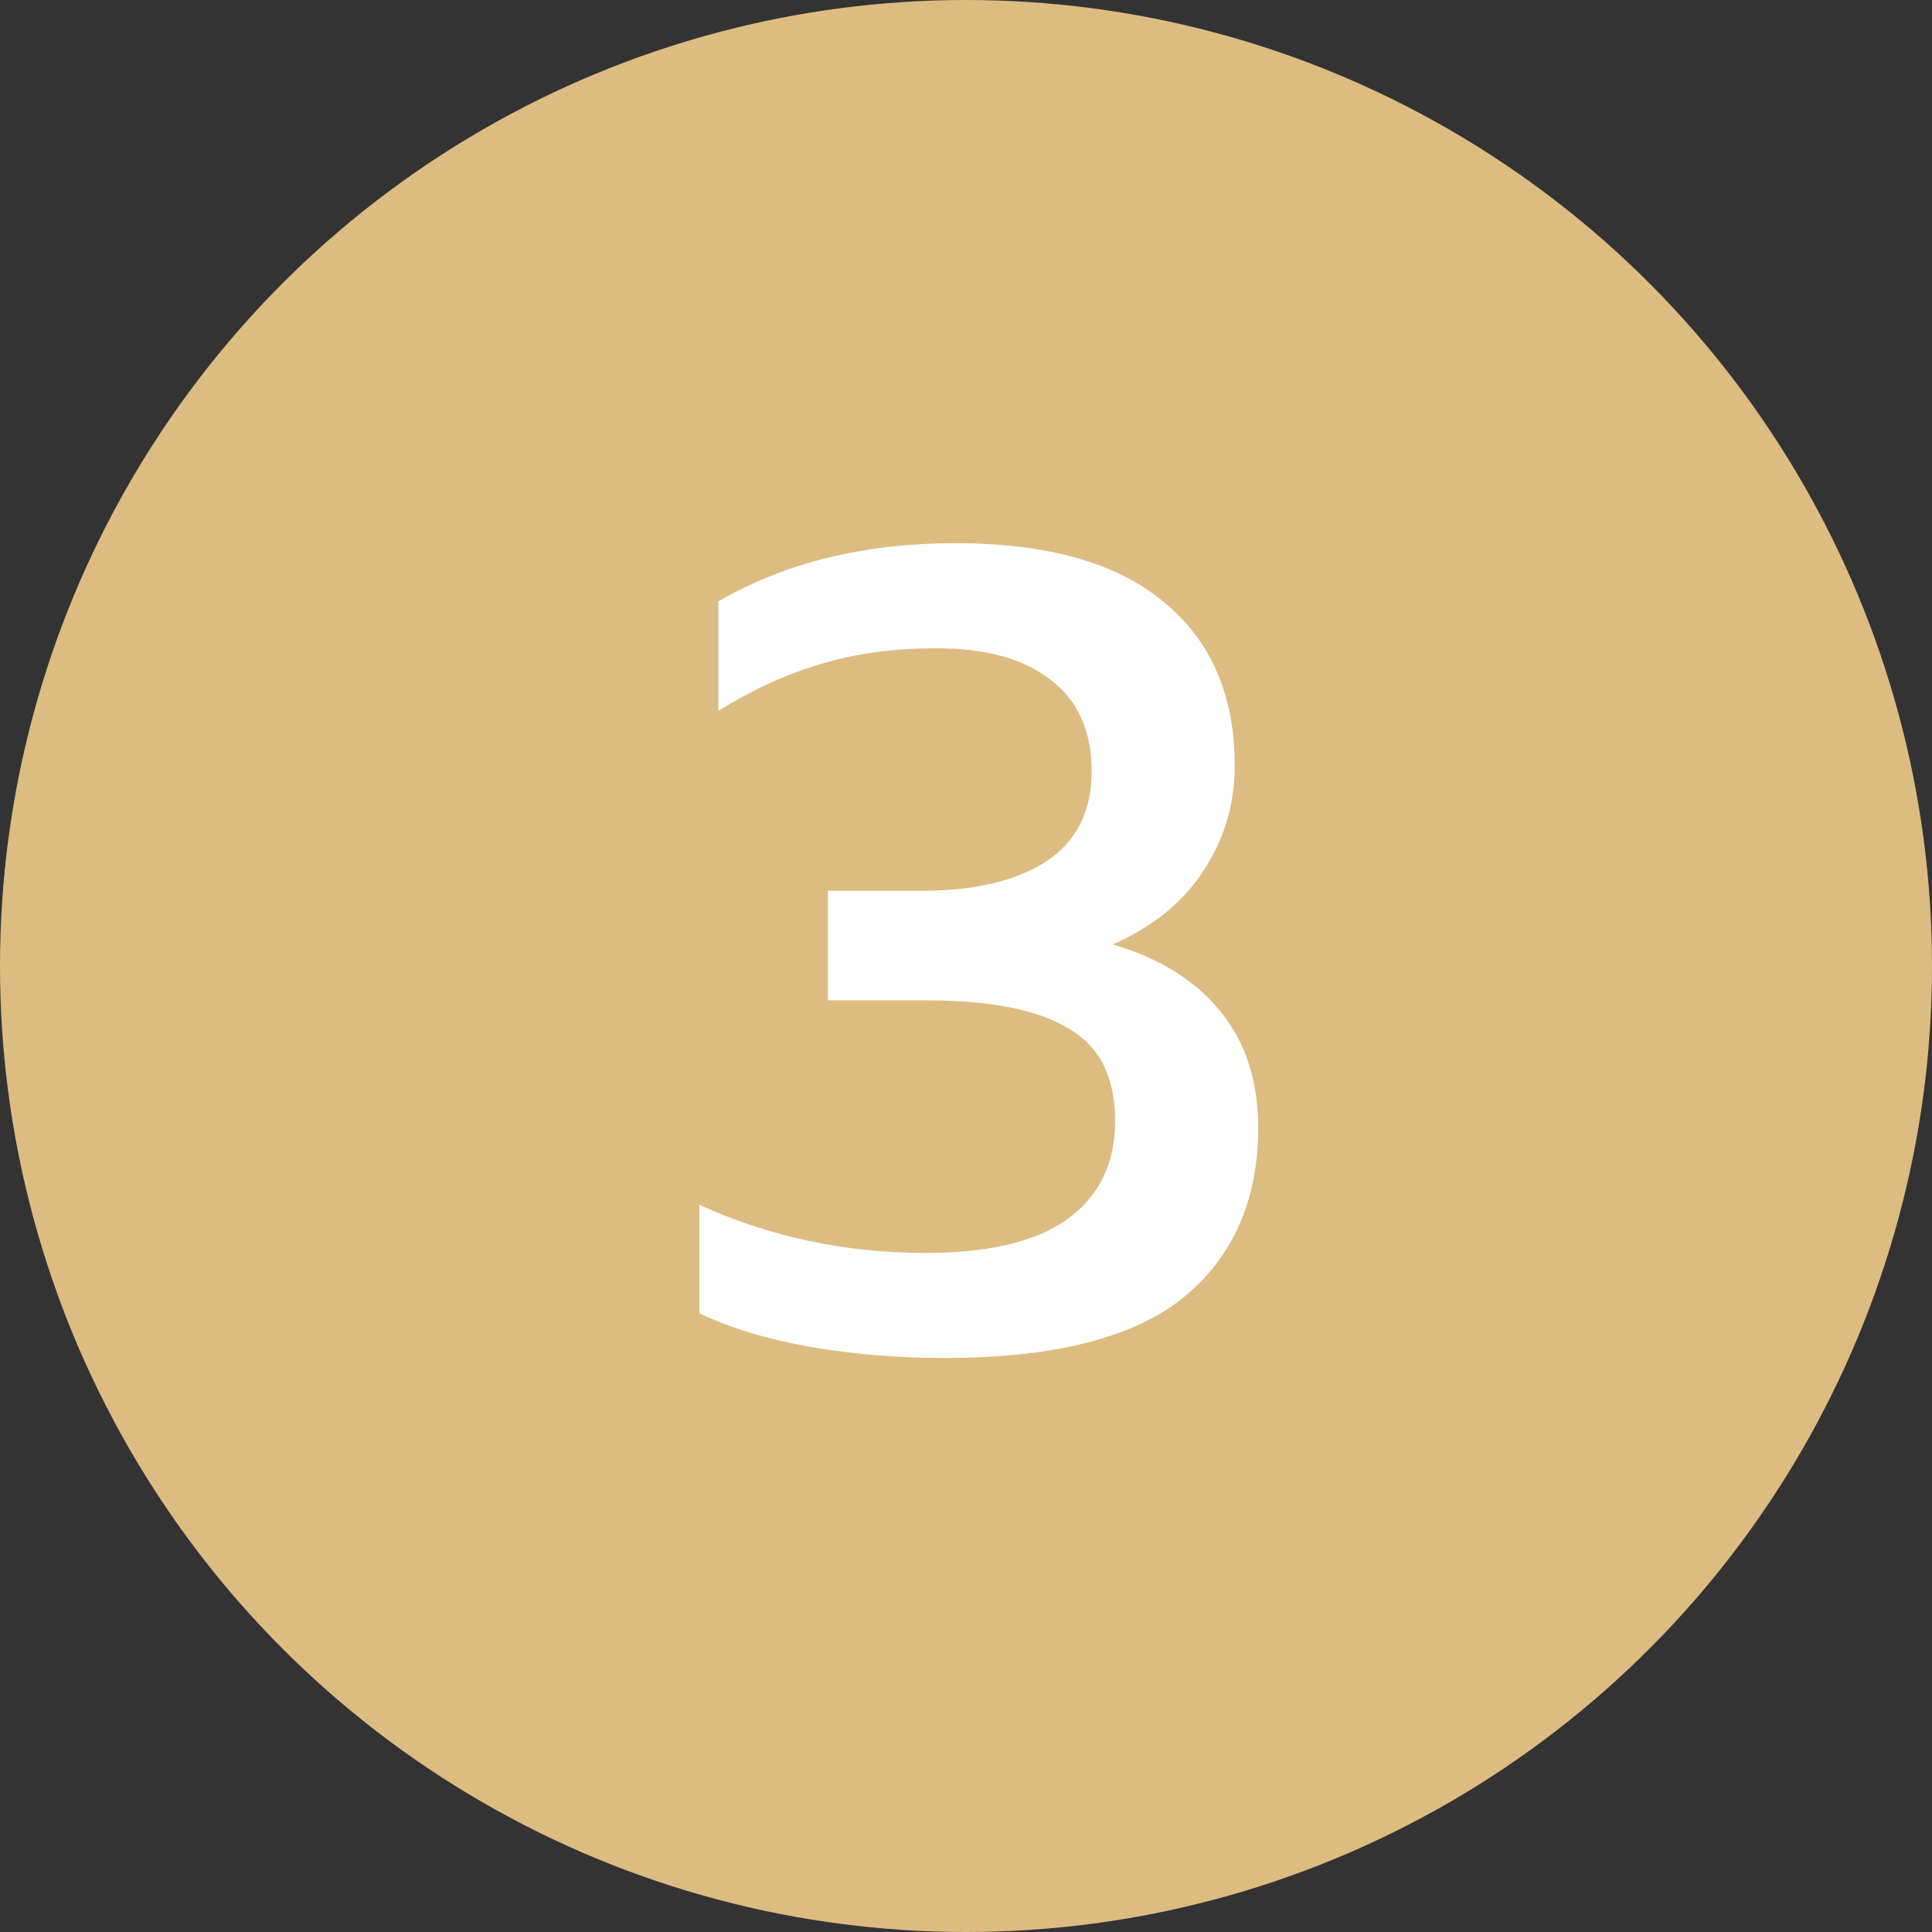
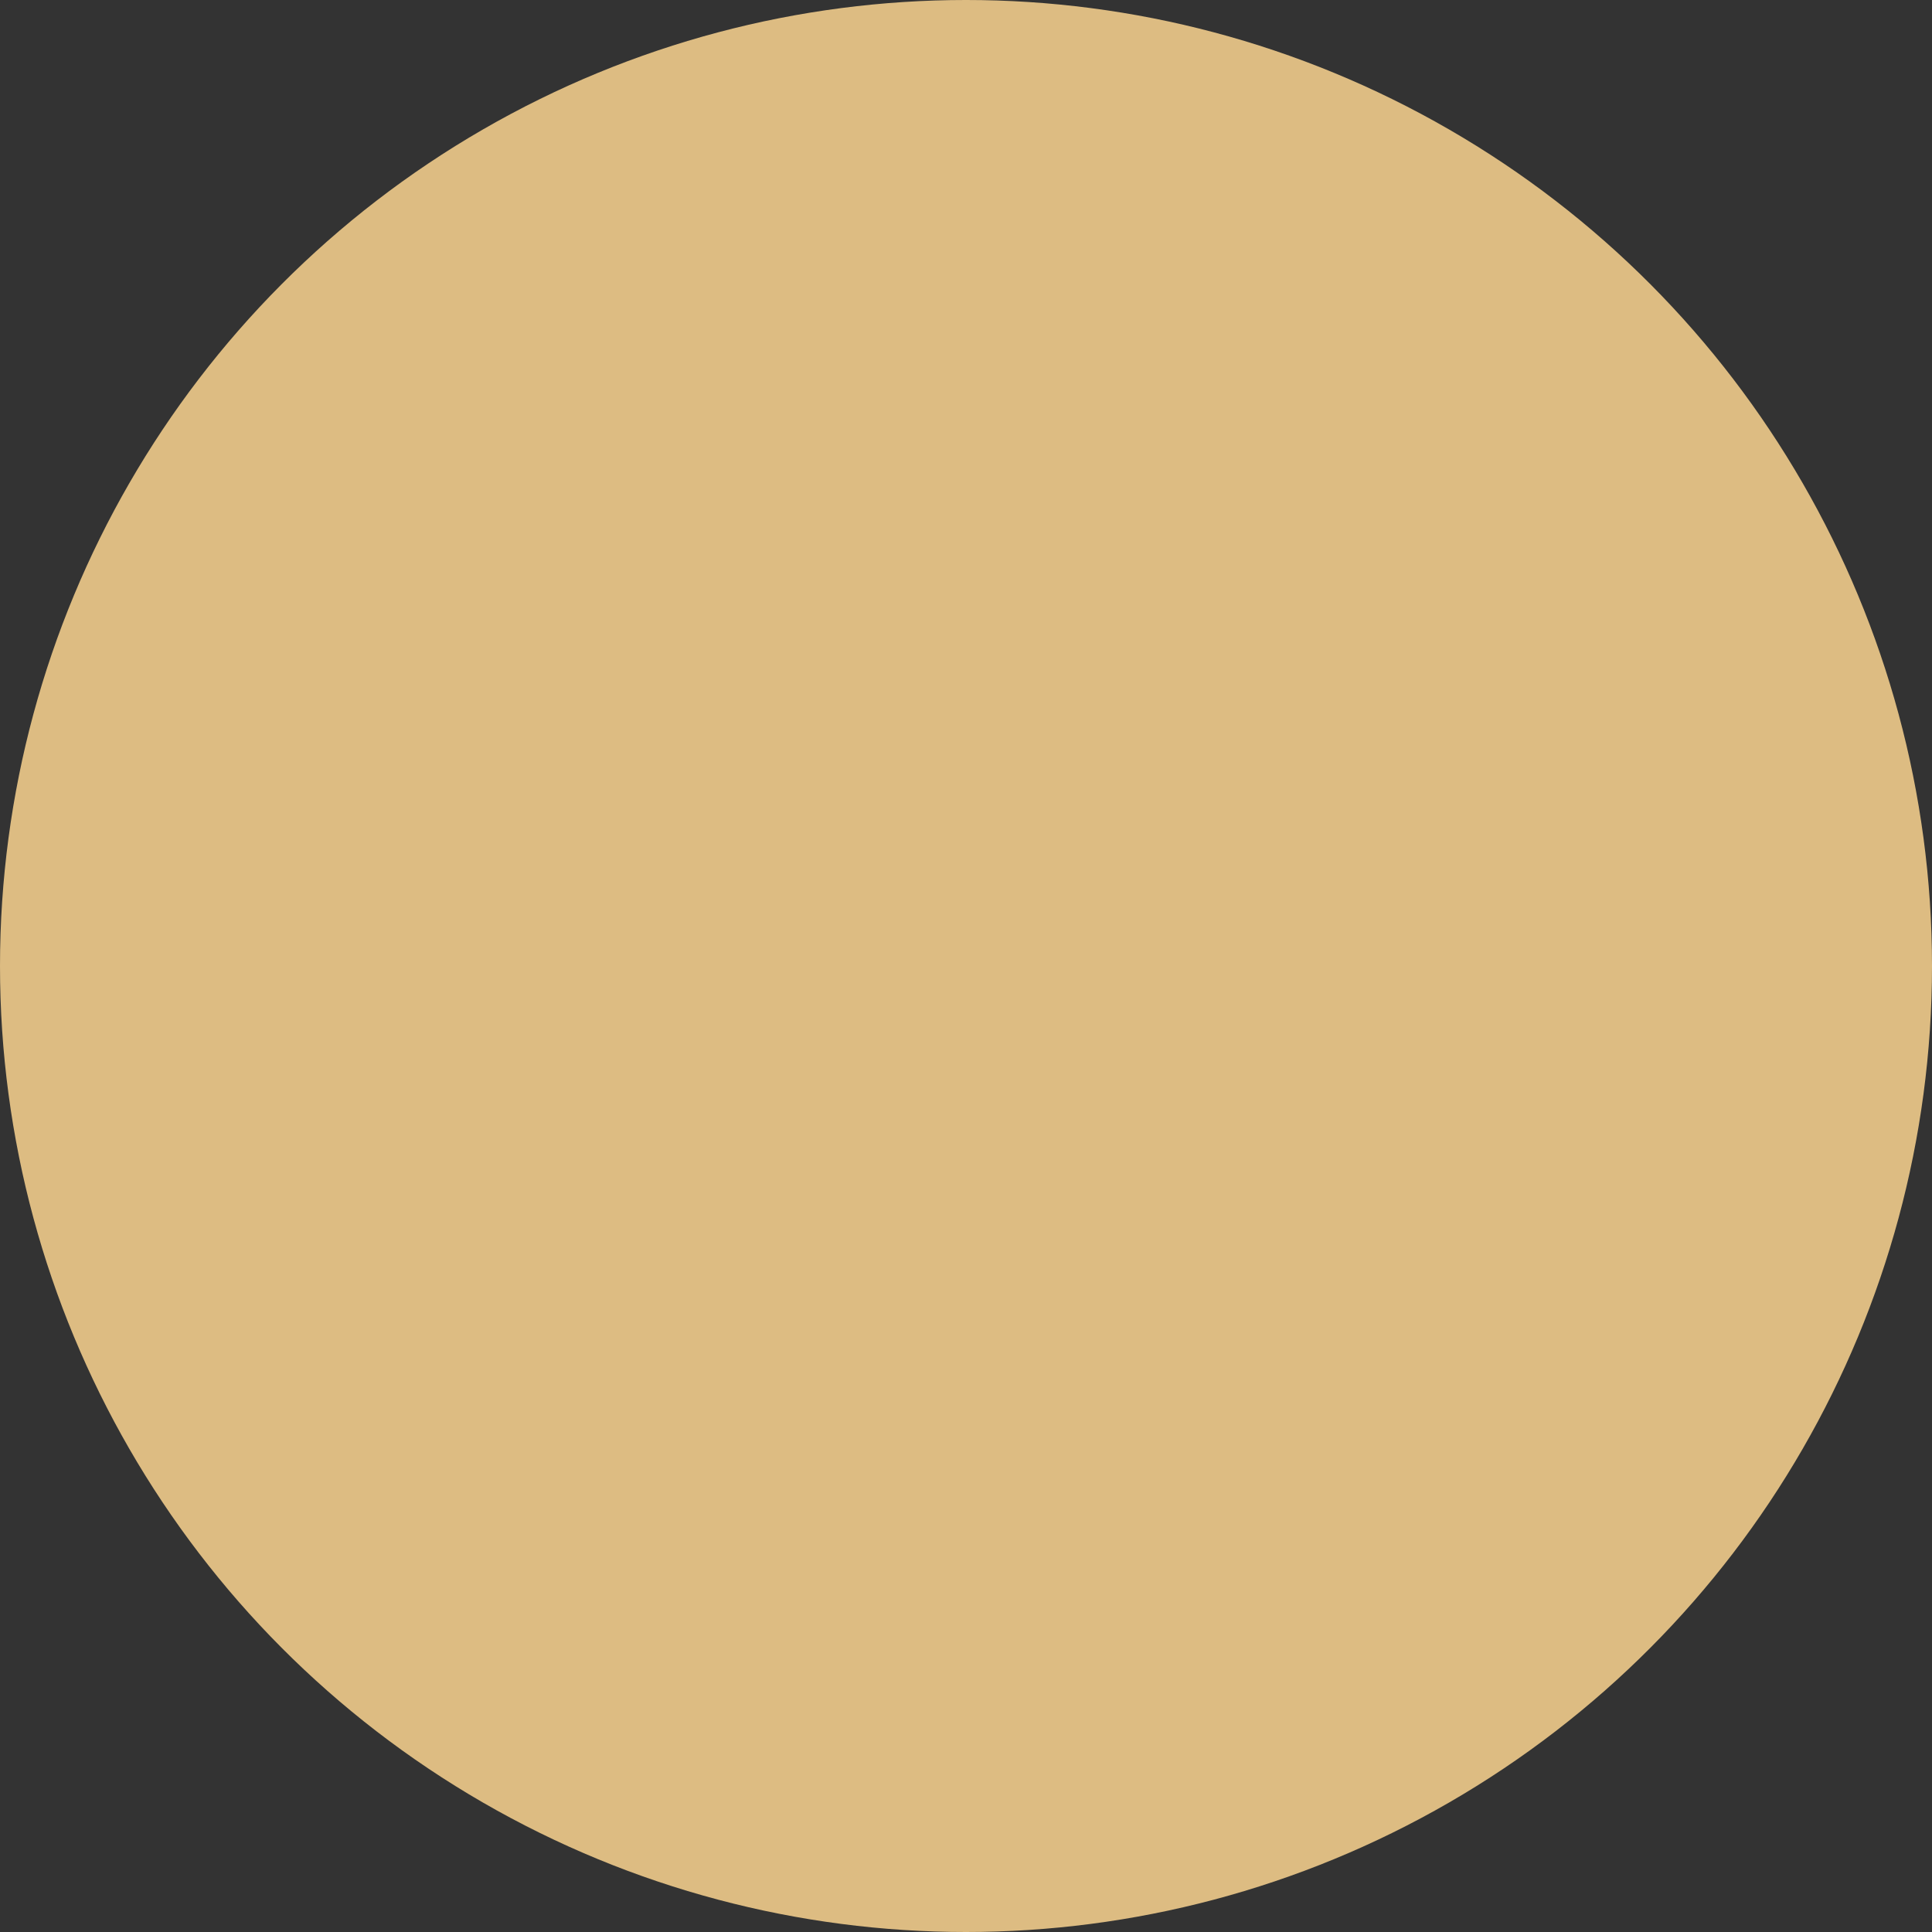
<svg xmlns="http://www.w3.org/2000/svg" width="121" height="121" viewBox="0 0 121 121" fill="none">
  <rect x="0" y="0" width="121" height="121" fill="#333333" stroke="none" />
  <circle cx="60.5" cy="60.5" r="60.5" fill="#DDBC82" />
-   <path d="M59.13 85.05C56.237 85.05 53.437 84.817 50.73 84.35C48.07 83.883 45.76 83.183 43.8 82.25V75.46C48.233 77.467 52.947 78.47 57.94 78.47C61.907 78.47 64.87 77.77 66.83 76.37C68.837 74.923 69.84 72.87 69.84 70.21C69.84 67.457 68.86 65.52 66.9 64.4C64.987 63.233 62 62.65 57.94 62.65H51.85V55.79H57.73C60.997 55.79 63.587 55.183 65.5 53.97C67.413 52.71 68.37 50.82 68.37 48.3C68.37 45.78 67.507 43.867 65.78 42.56C64.1 41.253 61.72 40.6 58.64 40.6C55.98 40.6 53.577 40.927 51.43 41.58C49.33 42.187 47.183 43.167 44.99 44.52V37.66C49.19 35.233 54.137 34.02 59.83 34.02C65.617 34.02 69.98 35.257 72.92 37.73C75.86 40.157 77.33 43.563 77.33 47.95C77.33 50.377 76.677 52.57 75.37 54.53C74.11 56.49 72.22 58.03 69.7 59.15C72.687 60.037 74.95 61.46 76.49 63.42C78.03 65.333 78.8 67.737 78.8 70.63C78.8 75.157 77.237 78.703 74.11 81.27C70.983 83.79 65.99 85.05 59.13 85.05Z" fill="white" />
</svg>